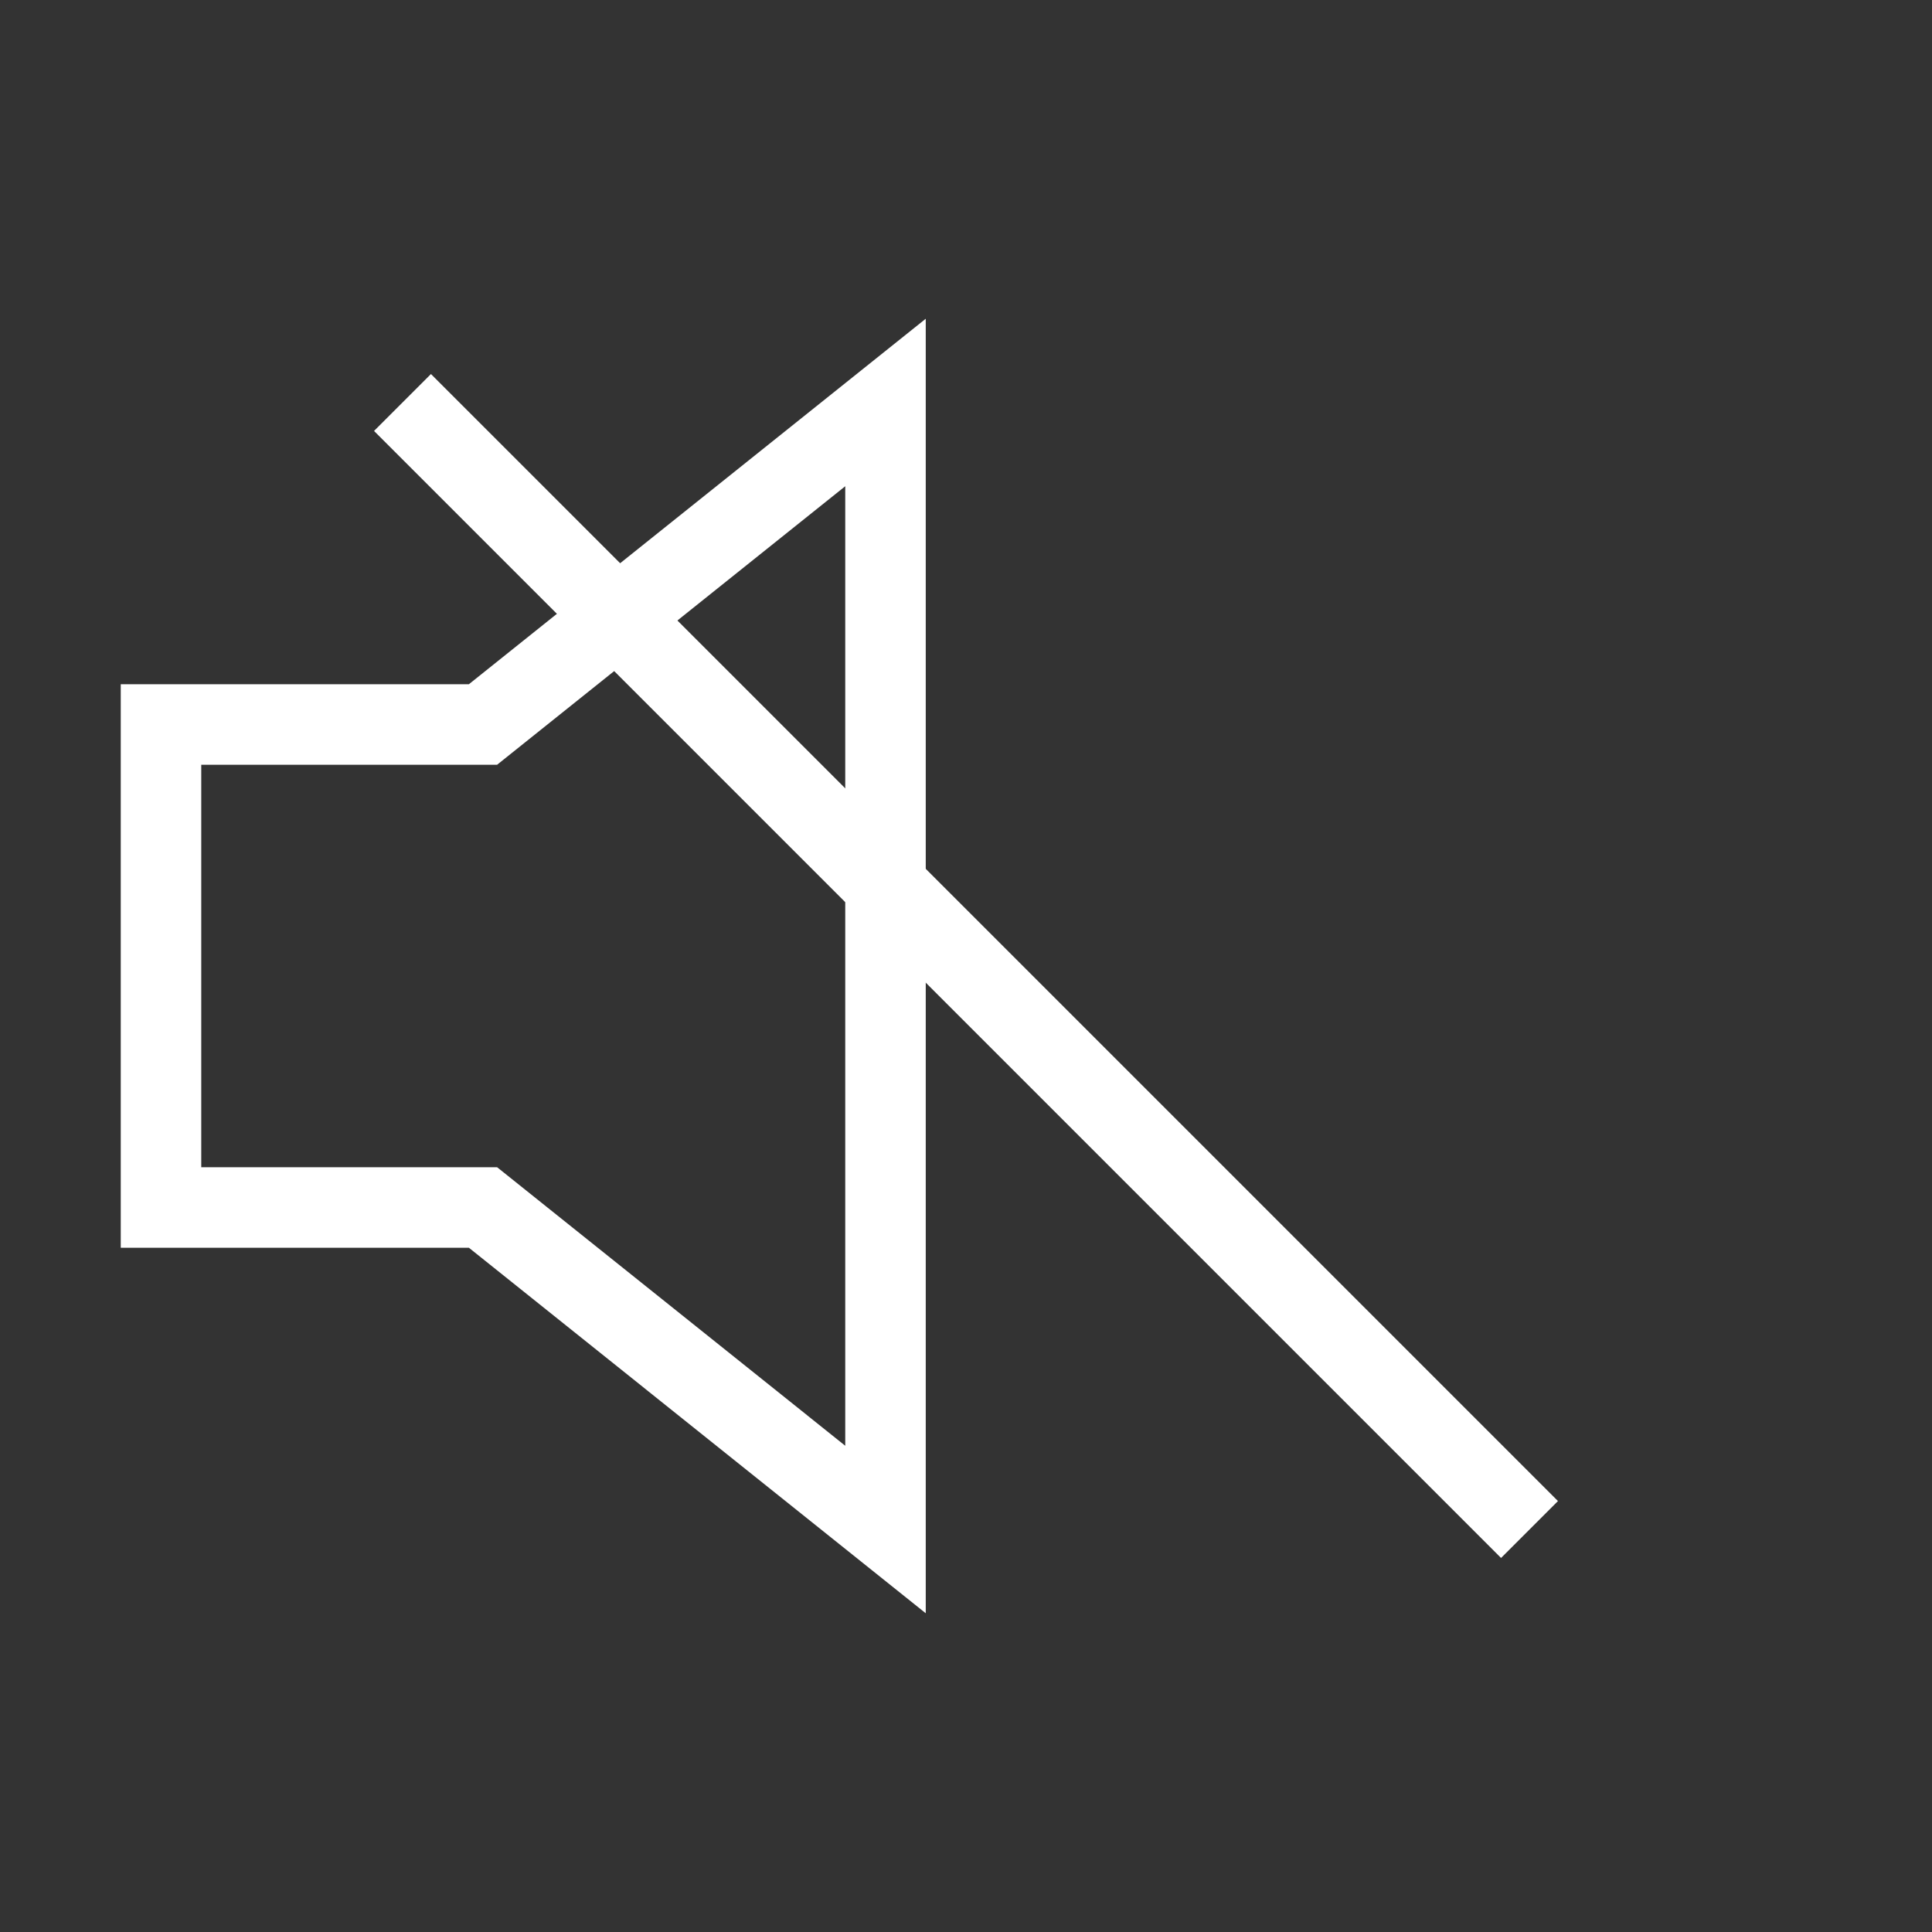
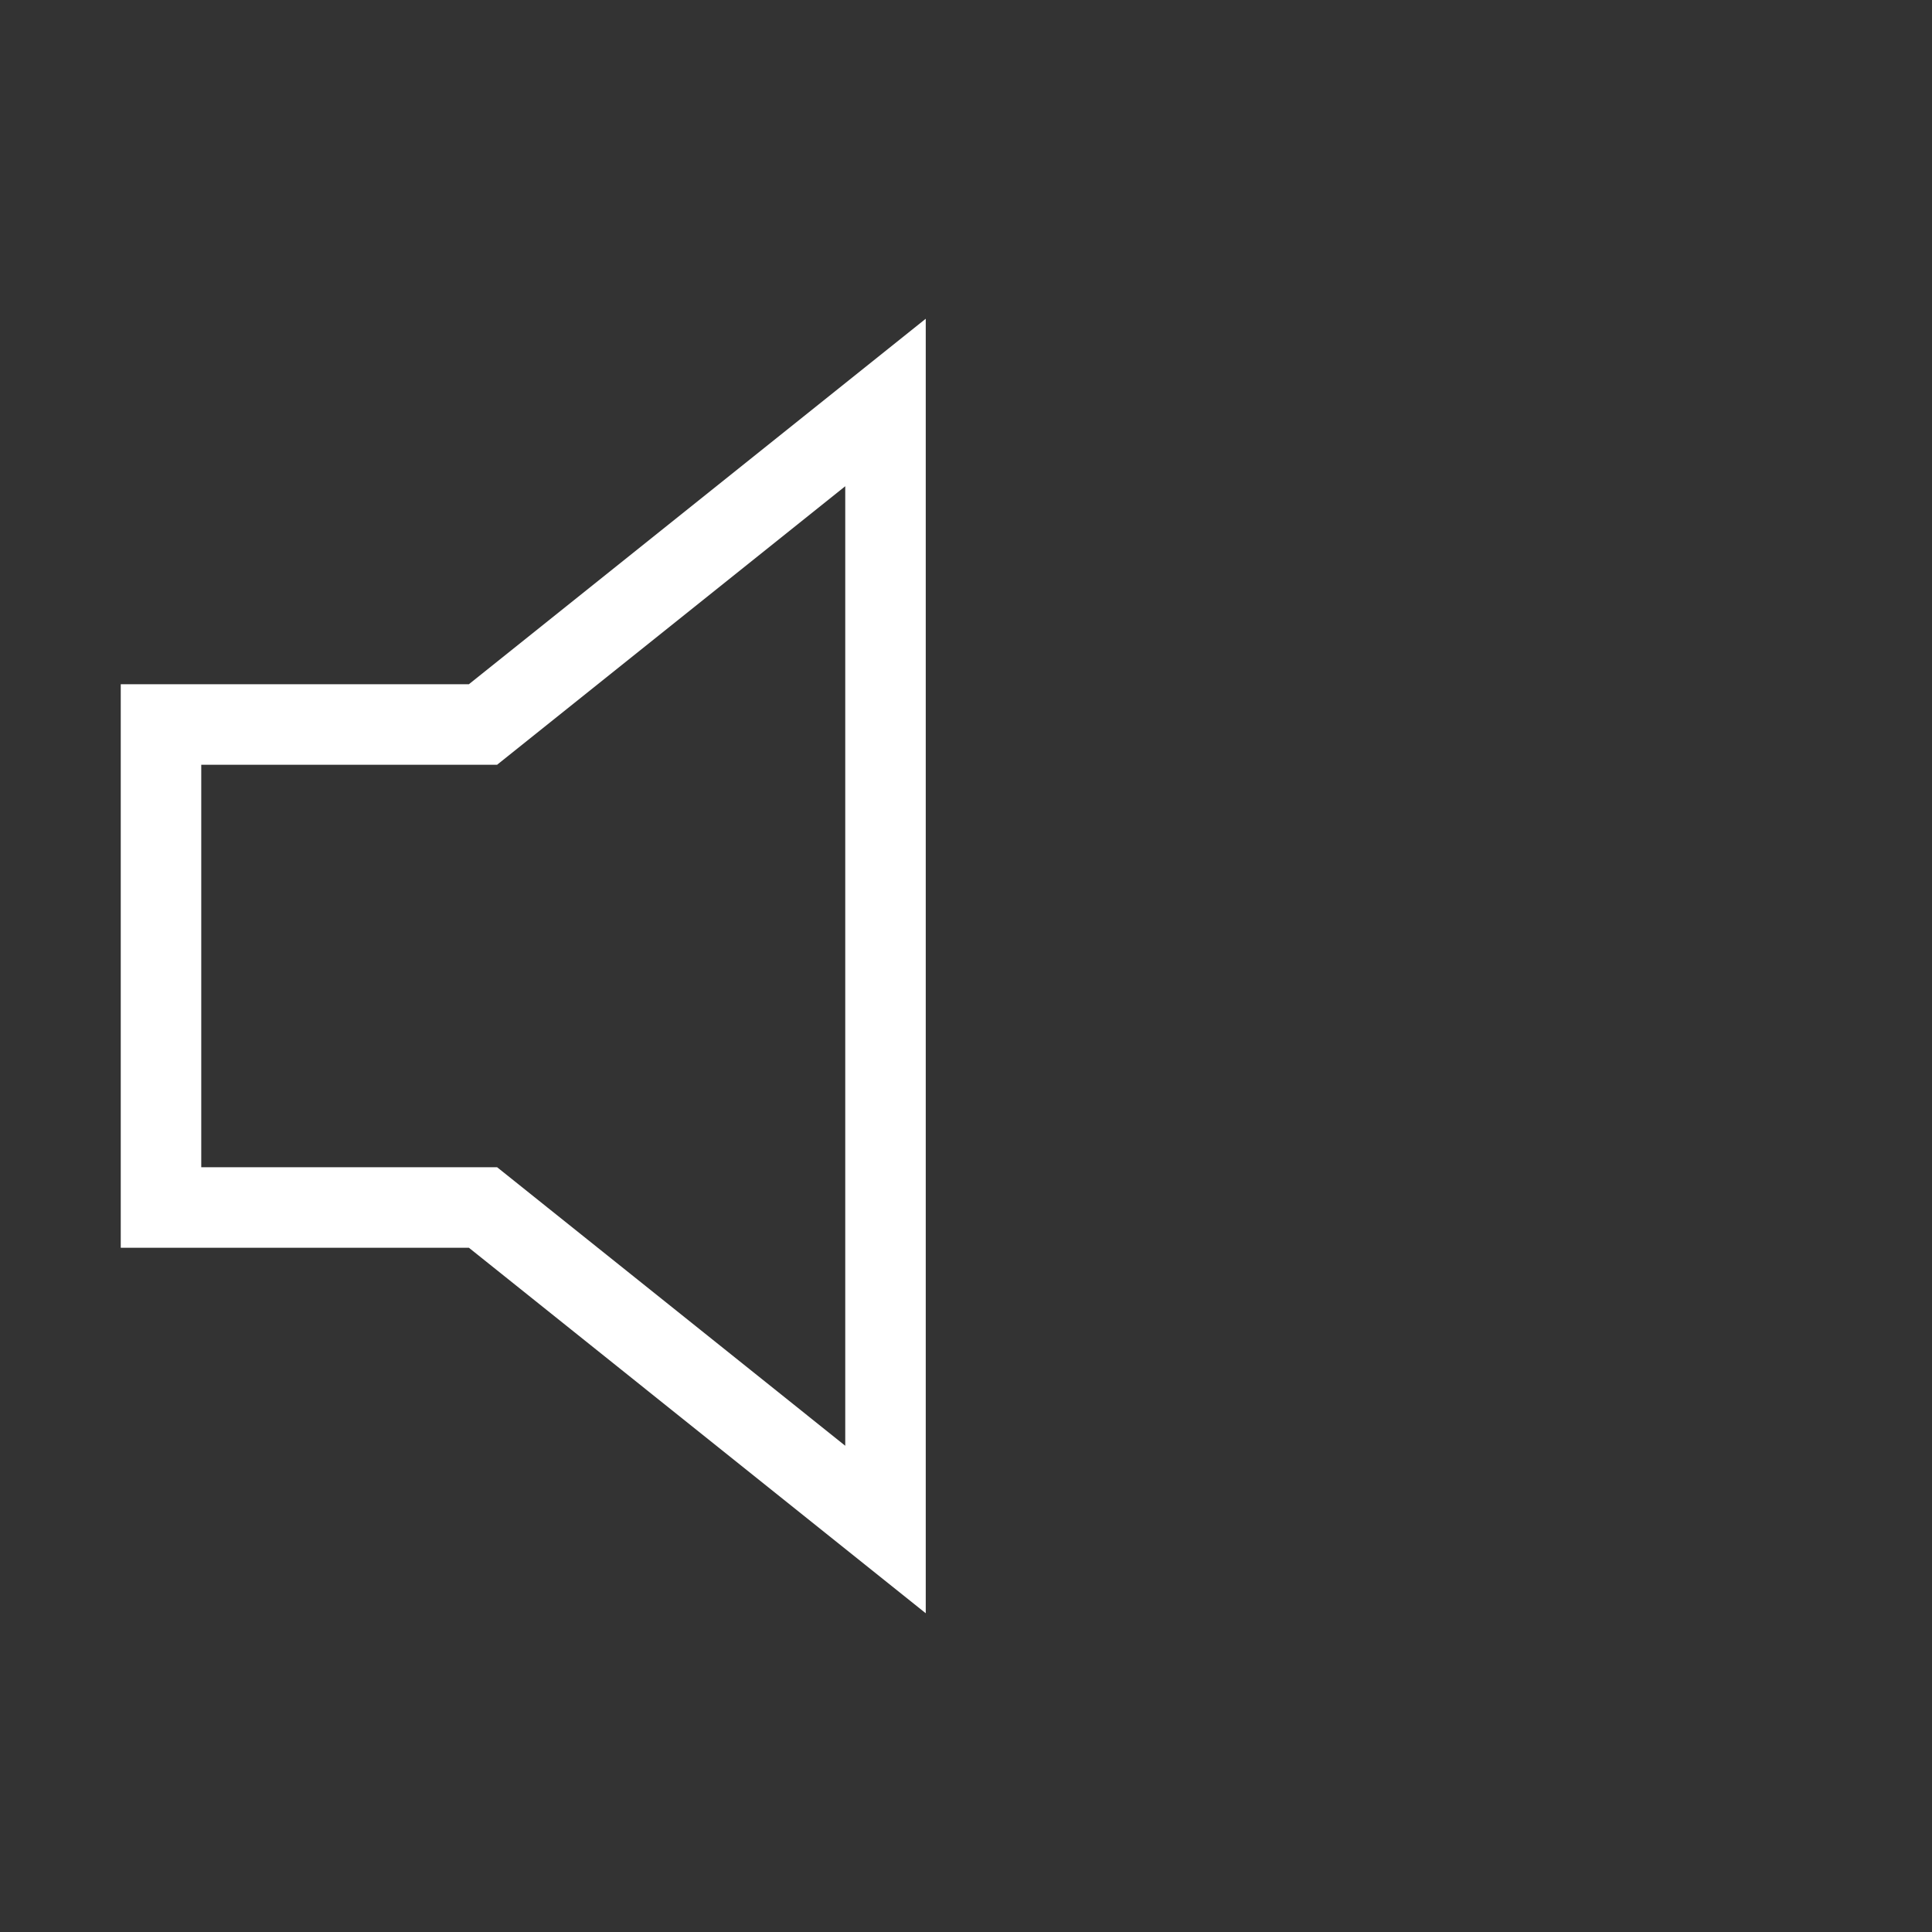
<svg xmlns="http://www.w3.org/2000/svg" width="24" height="24" viewBox="0 0 24 24" fill="none">
  <rect x="0" y="0" width="24" height="24" fill="#333333" stroke="none" />
  <path d="M11 5L6 9H2V15H6L11 19V5Z" stroke="white" strokeWidth="2" strokeLinecap="round" strokeLinejoin="round" />
-   <path d="M19 19L5 5" stroke="white" strokeWidth="2" strokeLinecap="round" strokeLinejoin="round" />
</svg>